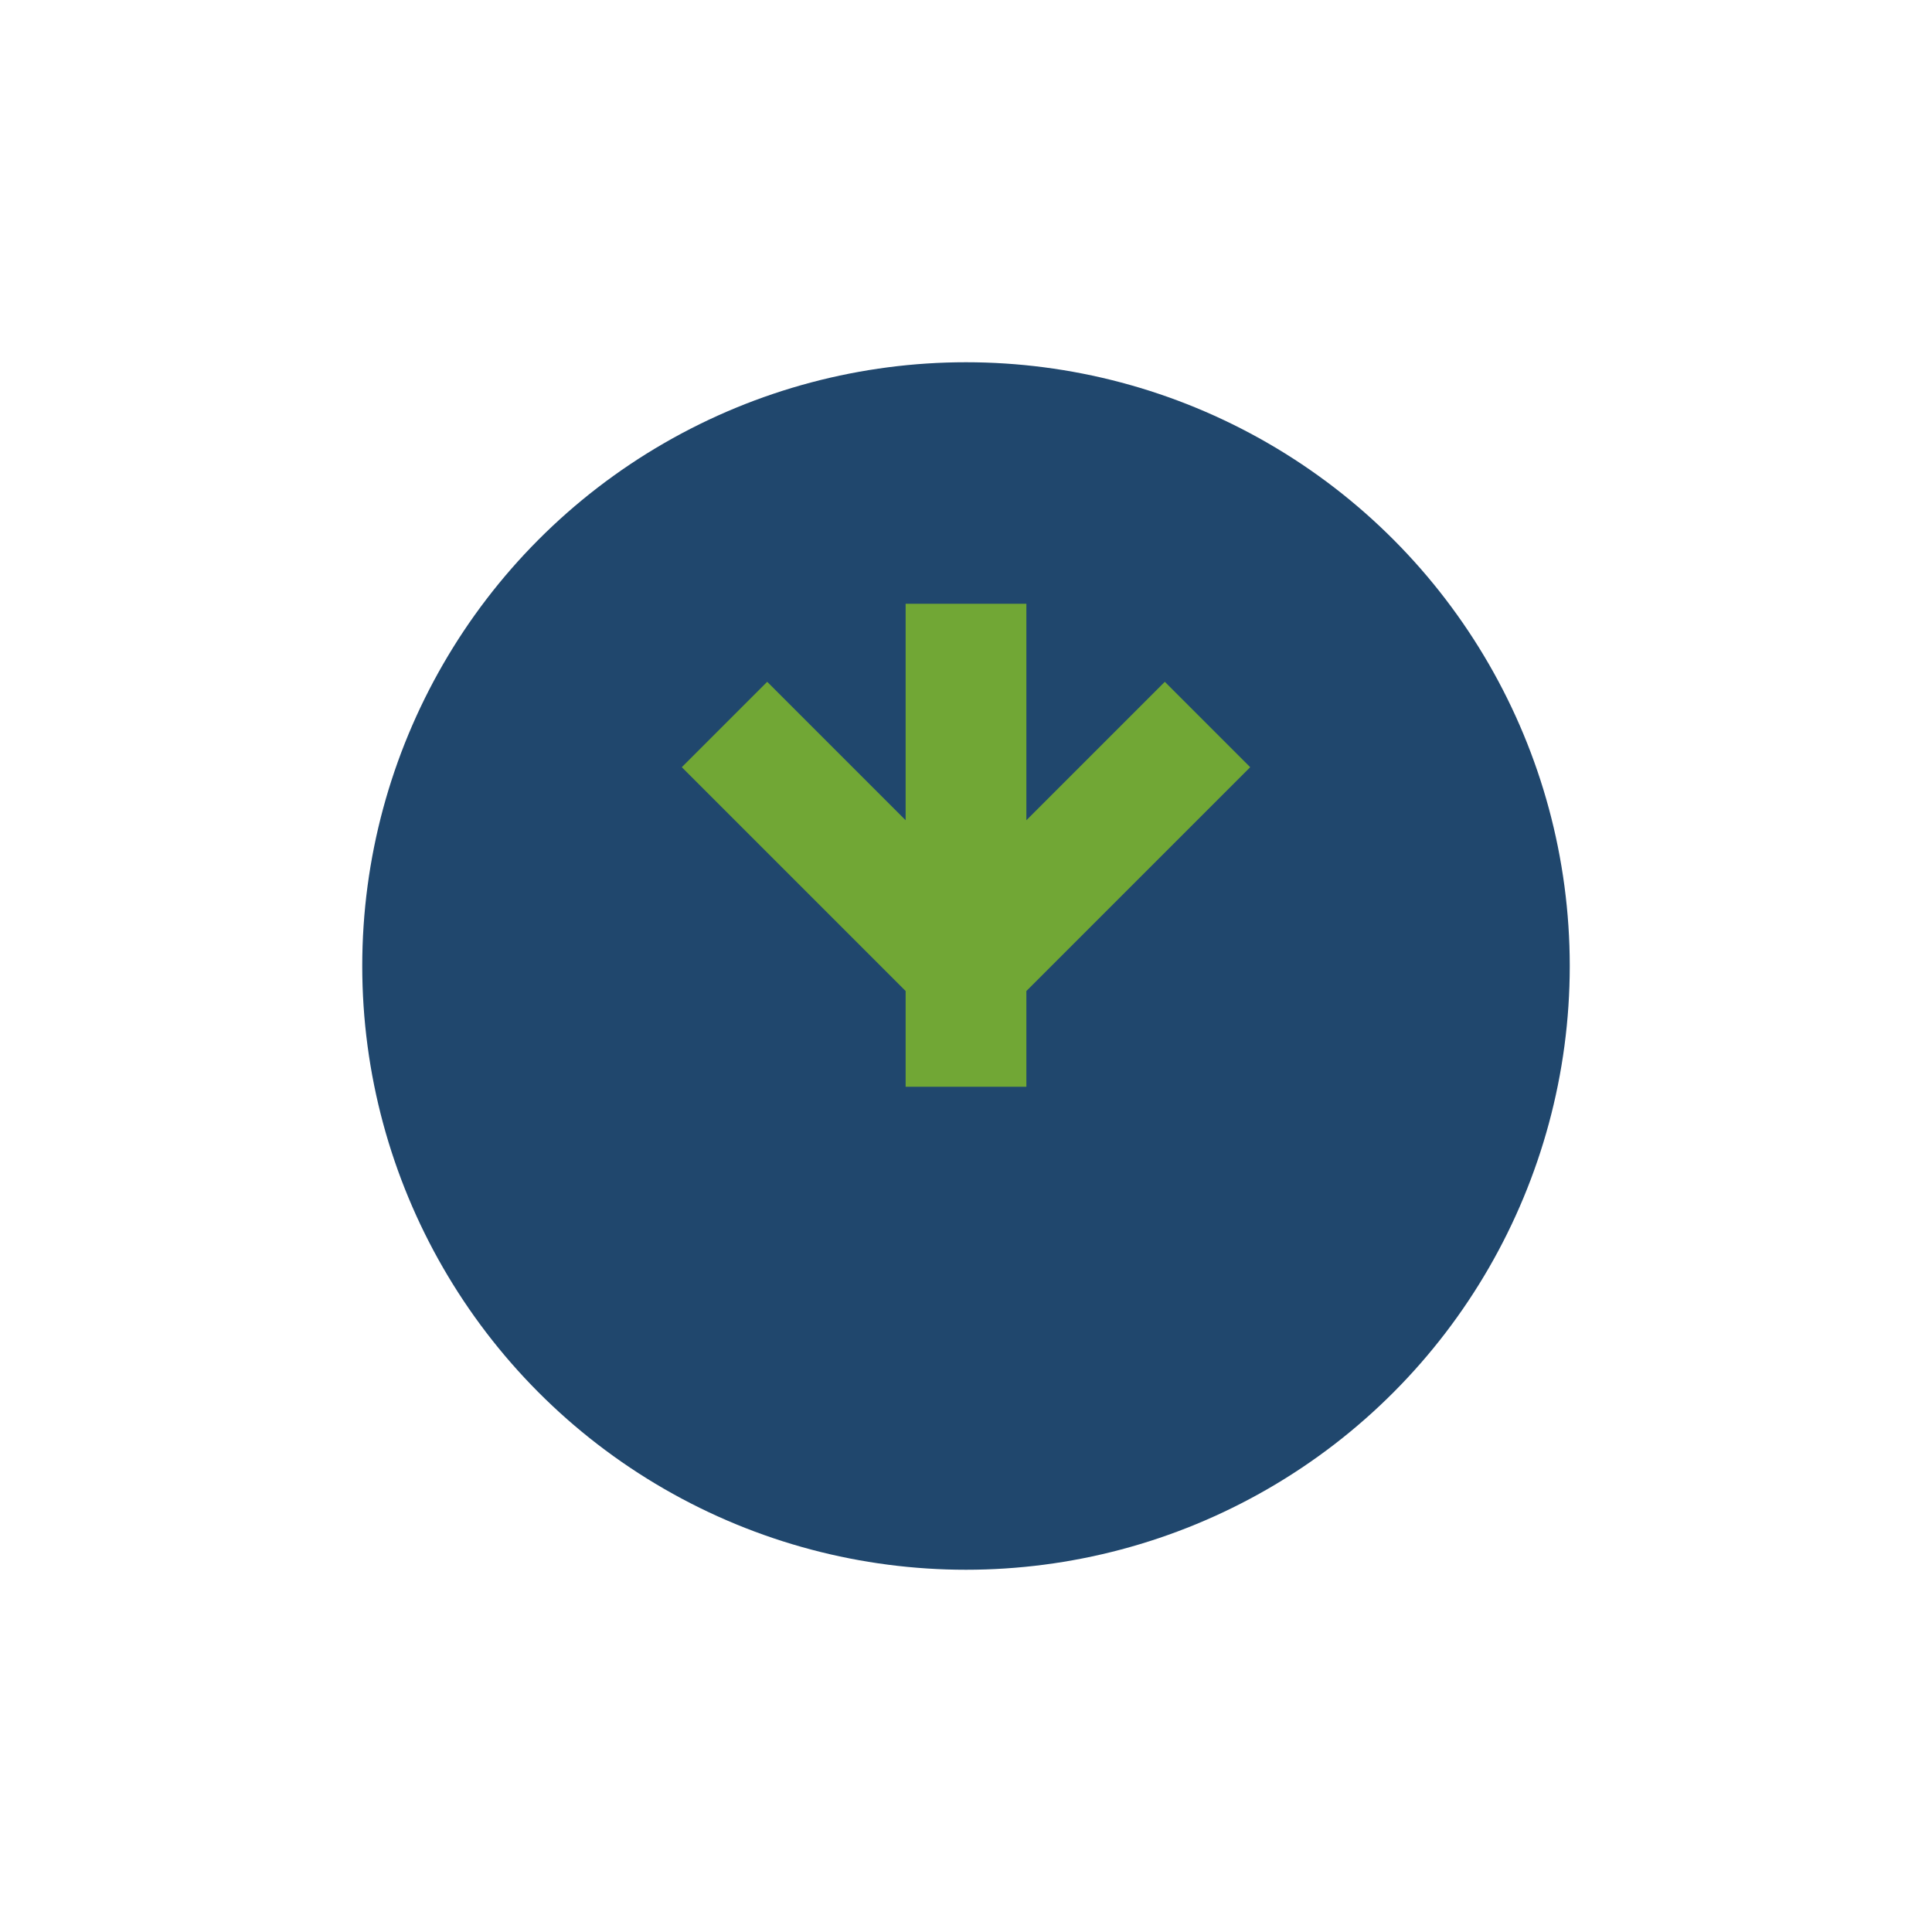
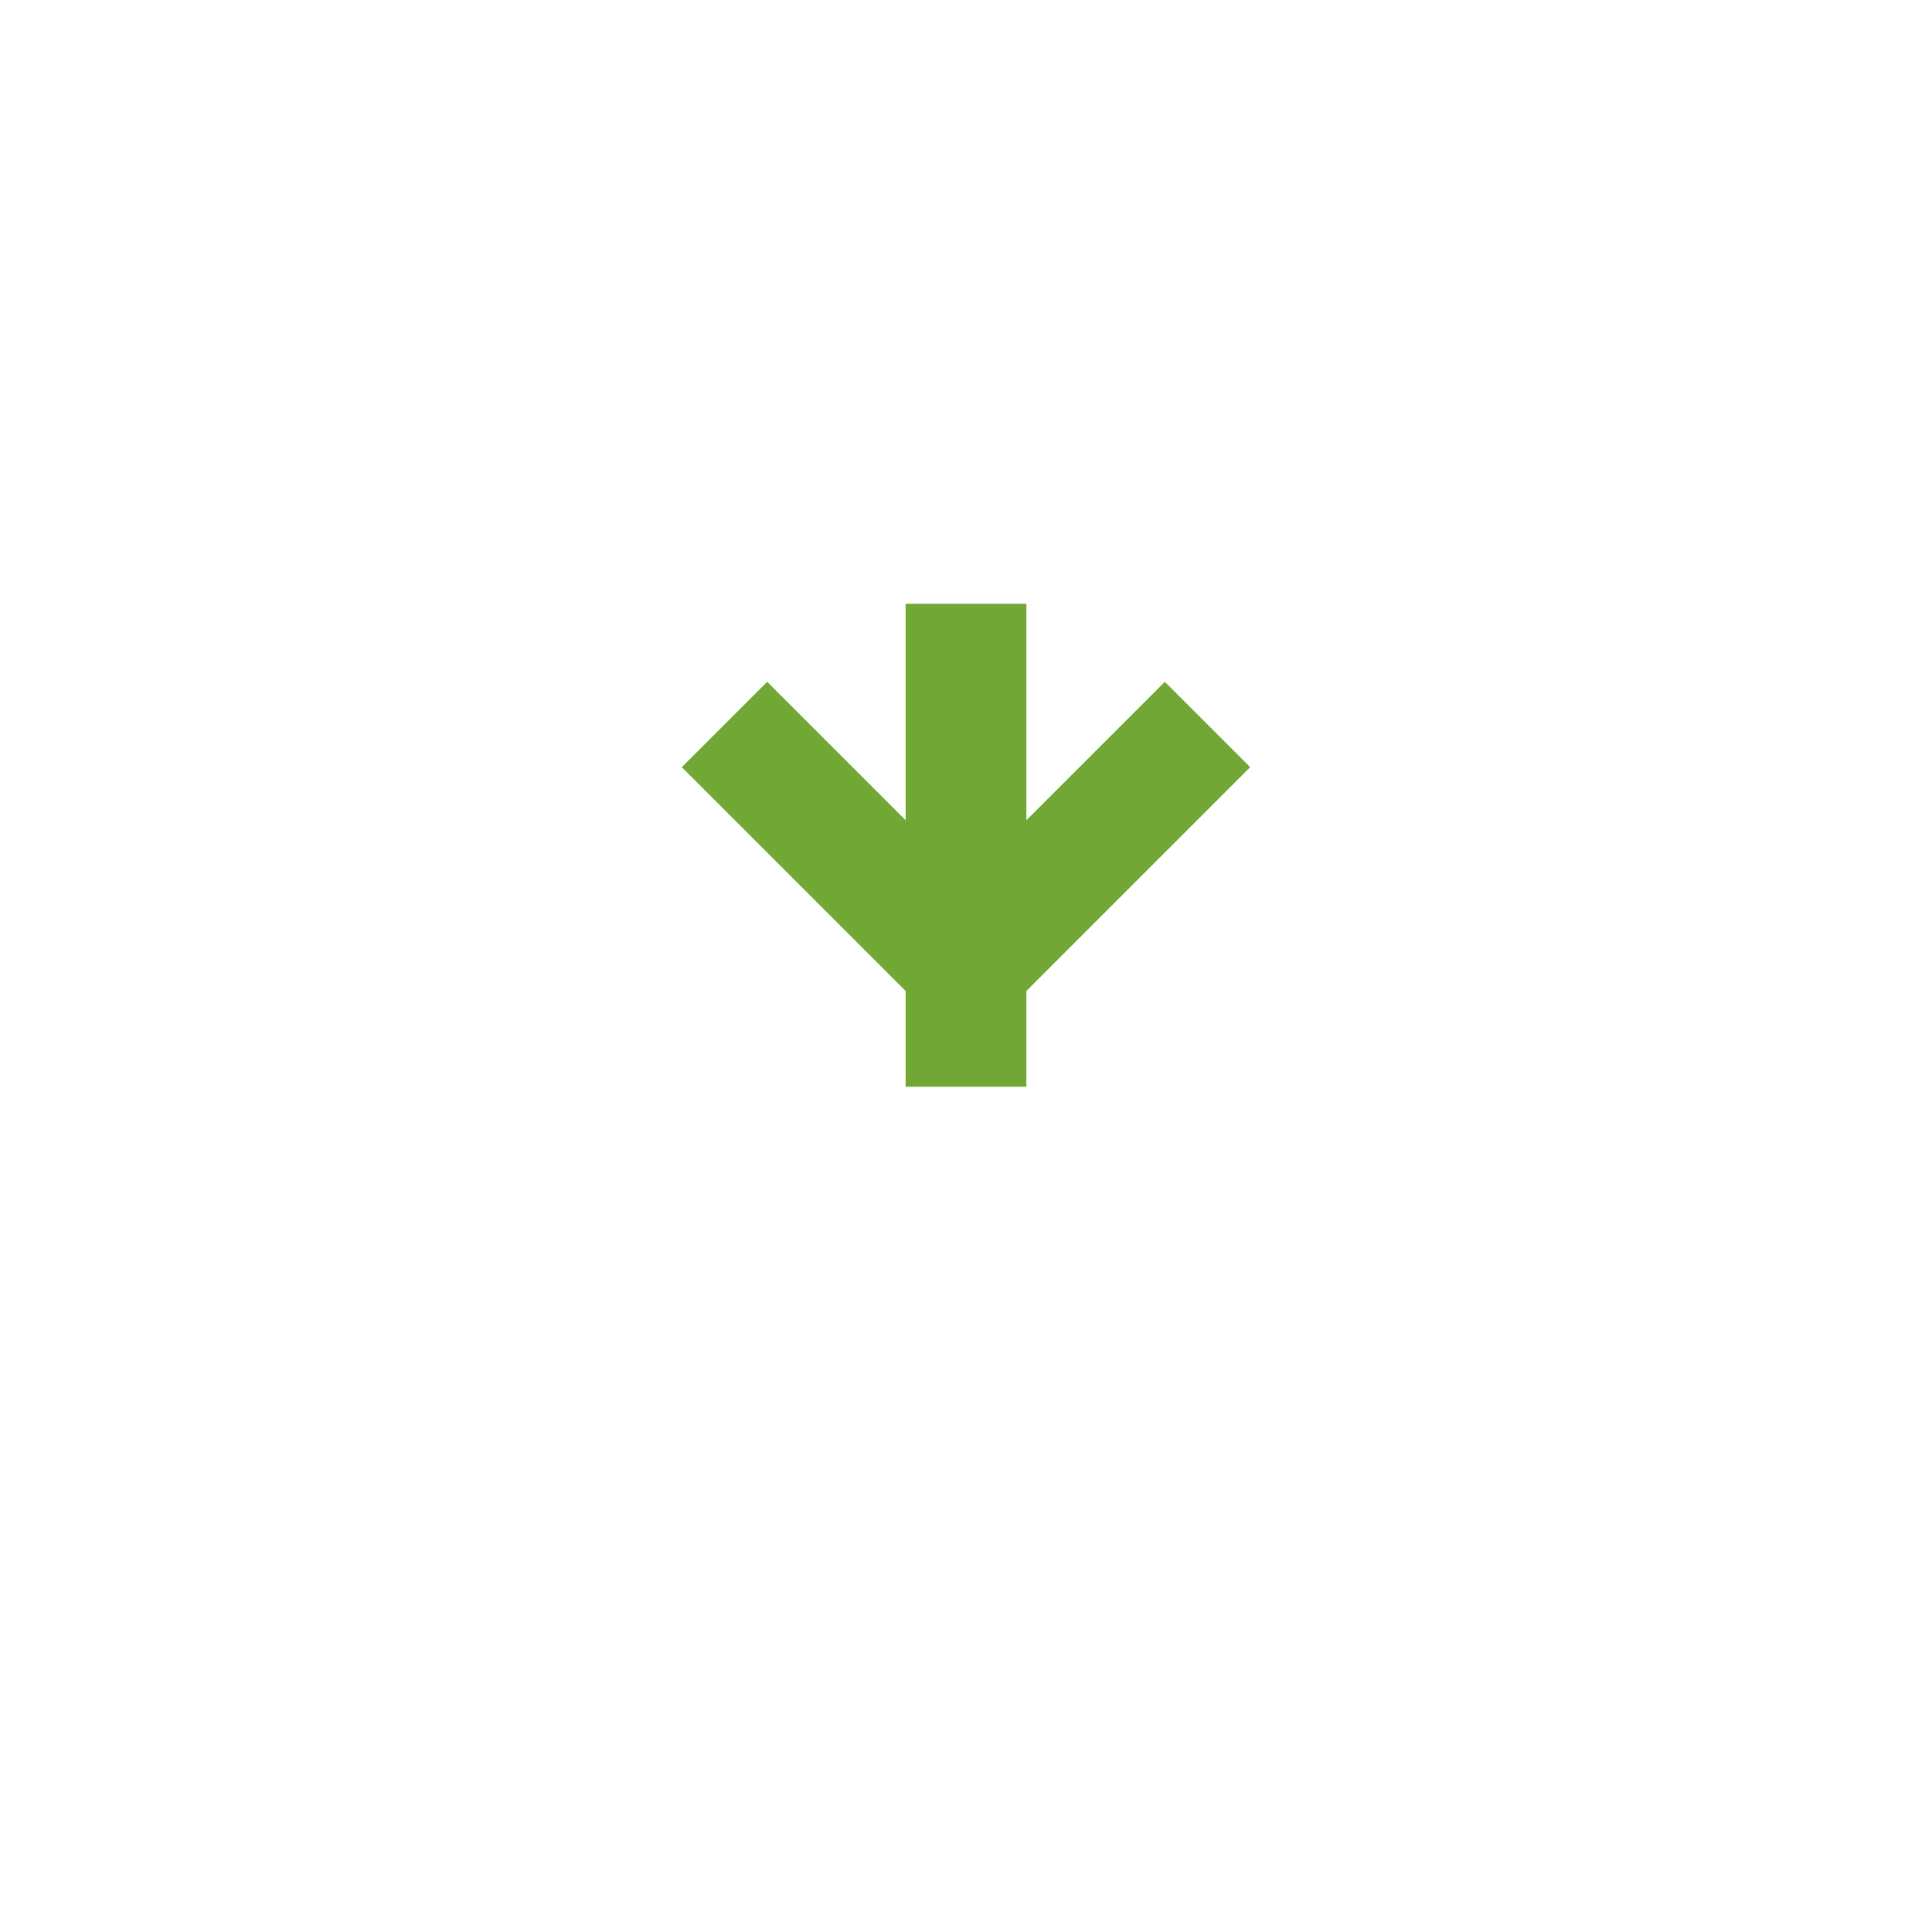
<svg xmlns="http://www.w3.org/2000/svg" width="32" height="32" viewBox="0 0 32 32">
-   <circle cx="16" cy="16" r="10" fill="#20476d" />
  <path d="M16 10v8M12 12l4 4 4-4" stroke="#71a735" stroke-width="2" fill="none" />
</svg>